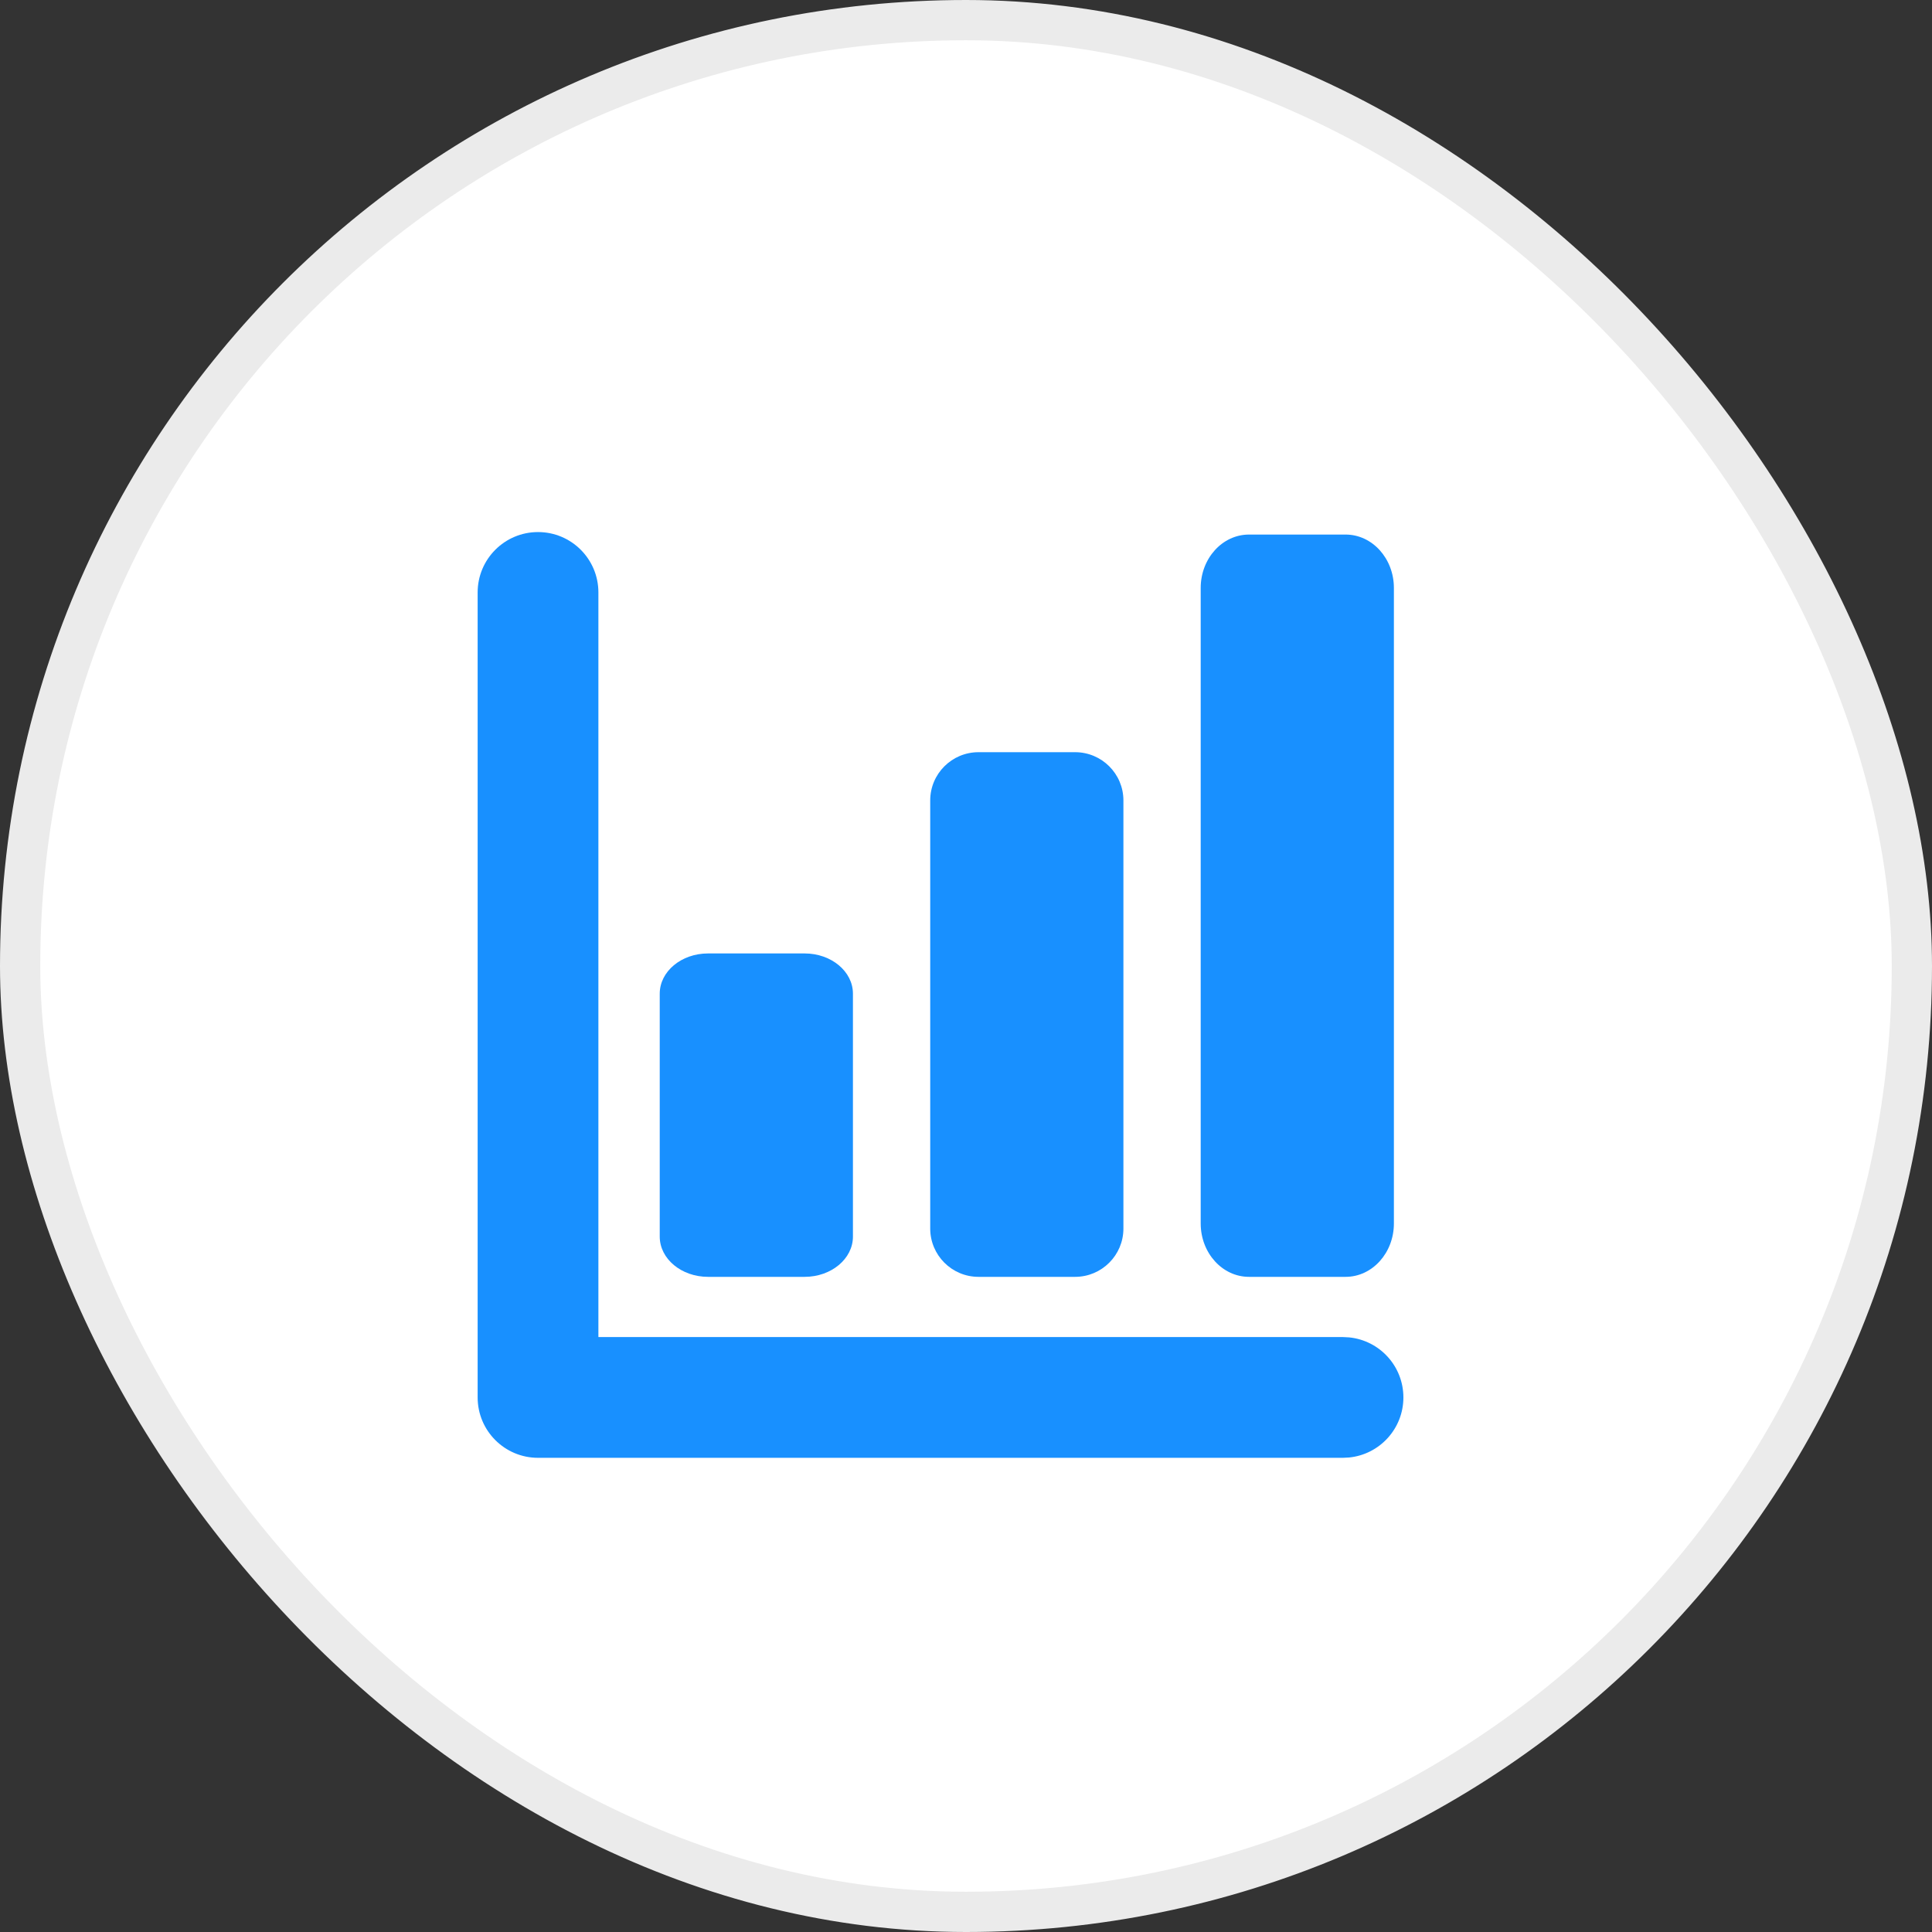
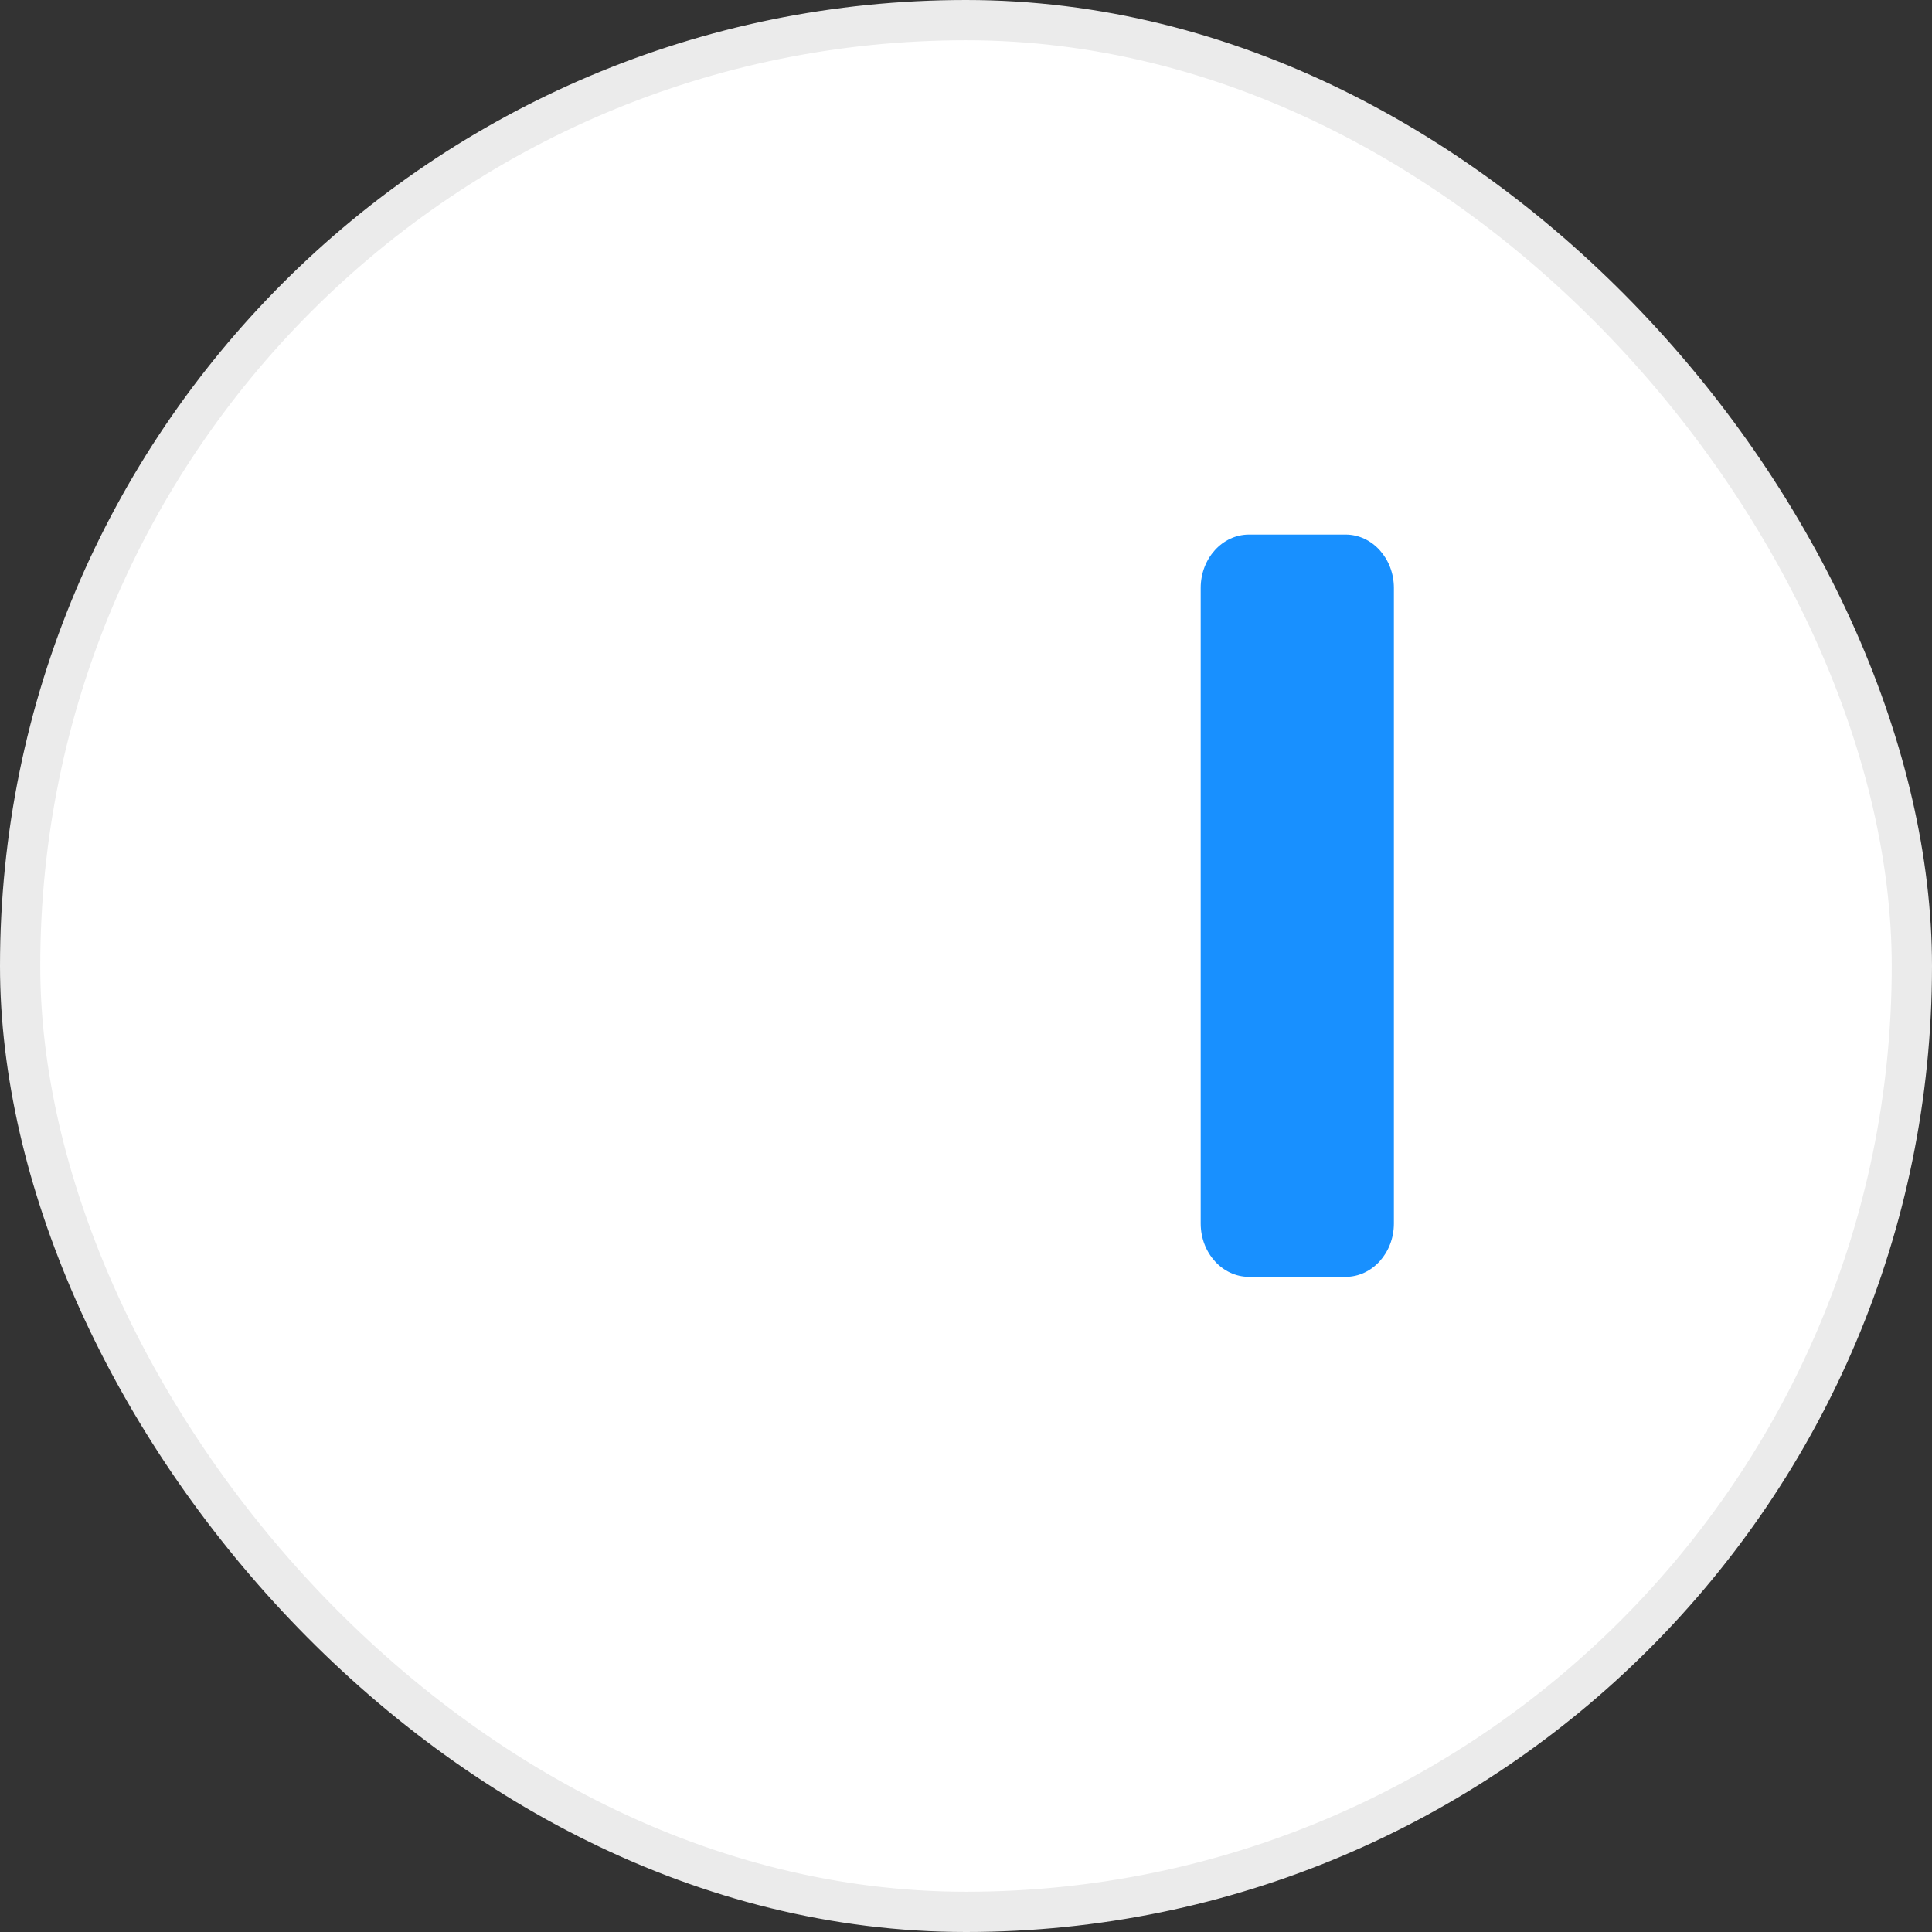
<svg xmlns="http://www.w3.org/2000/svg" width="48" height="48" viewBox="0 0 48 48" fill="none">
  <rect x="0" y="0" width="48" height="48" fill="#333333" stroke="none" />
  <rect x="0.5" y="0.5" width="47" height="47" rx="23.5" fill="white" />
  <rect x="0.5" y="0.5" width="47" height="47" rx="23.5" stroke="#EBEBEB" />
-   <path d="M11.867 14.719C11.867 13.89 12.539 13.219 13.367 13.219C14.196 13.219 14.867 13.89 14.867 14.719V33.219H33.367L33.52 33.227C34.277 33.303 34.867 33.942 34.867 34.719C34.867 35.495 34.277 36.134 33.52 36.211L33.367 36.219H13.367C12.539 36.219 11.867 35.547 11.867 34.719V14.719Z" fill="#1890FF" />
-   <path d="M19.991 23.688H17.591C16.928 23.688 16.391 24.135 16.391 24.688V30.723C16.391 31.275 16.928 31.723 17.591 31.723H19.991C20.653 31.723 21.191 31.275 21.191 30.723V24.688C21.191 24.135 20.653 23.688 19.991 23.688Z" fill="#1890FF" />
-   <path d="M26.711 18.688H24.311C23.648 18.688 23.111 19.225 23.111 19.887V30.523C23.111 31.185 23.648 31.723 24.311 31.723H26.711C27.373 31.723 27.911 31.185 27.911 30.523V19.887C27.911 19.225 27.373 18.688 26.711 18.688Z" fill="#1890FF" />
  <path d="M33.431 13.281H31.031C30.368 13.281 29.831 13.875 29.831 14.608V30.396C29.831 31.129 30.368 31.723 31.031 31.723H33.431C34.093 31.723 34.631 31.129 34.631 30.396L34.631 14.608C34.631 13.875 34.093 13.281 33.431 13.281Z" fill="#1890FF" />
</svg>